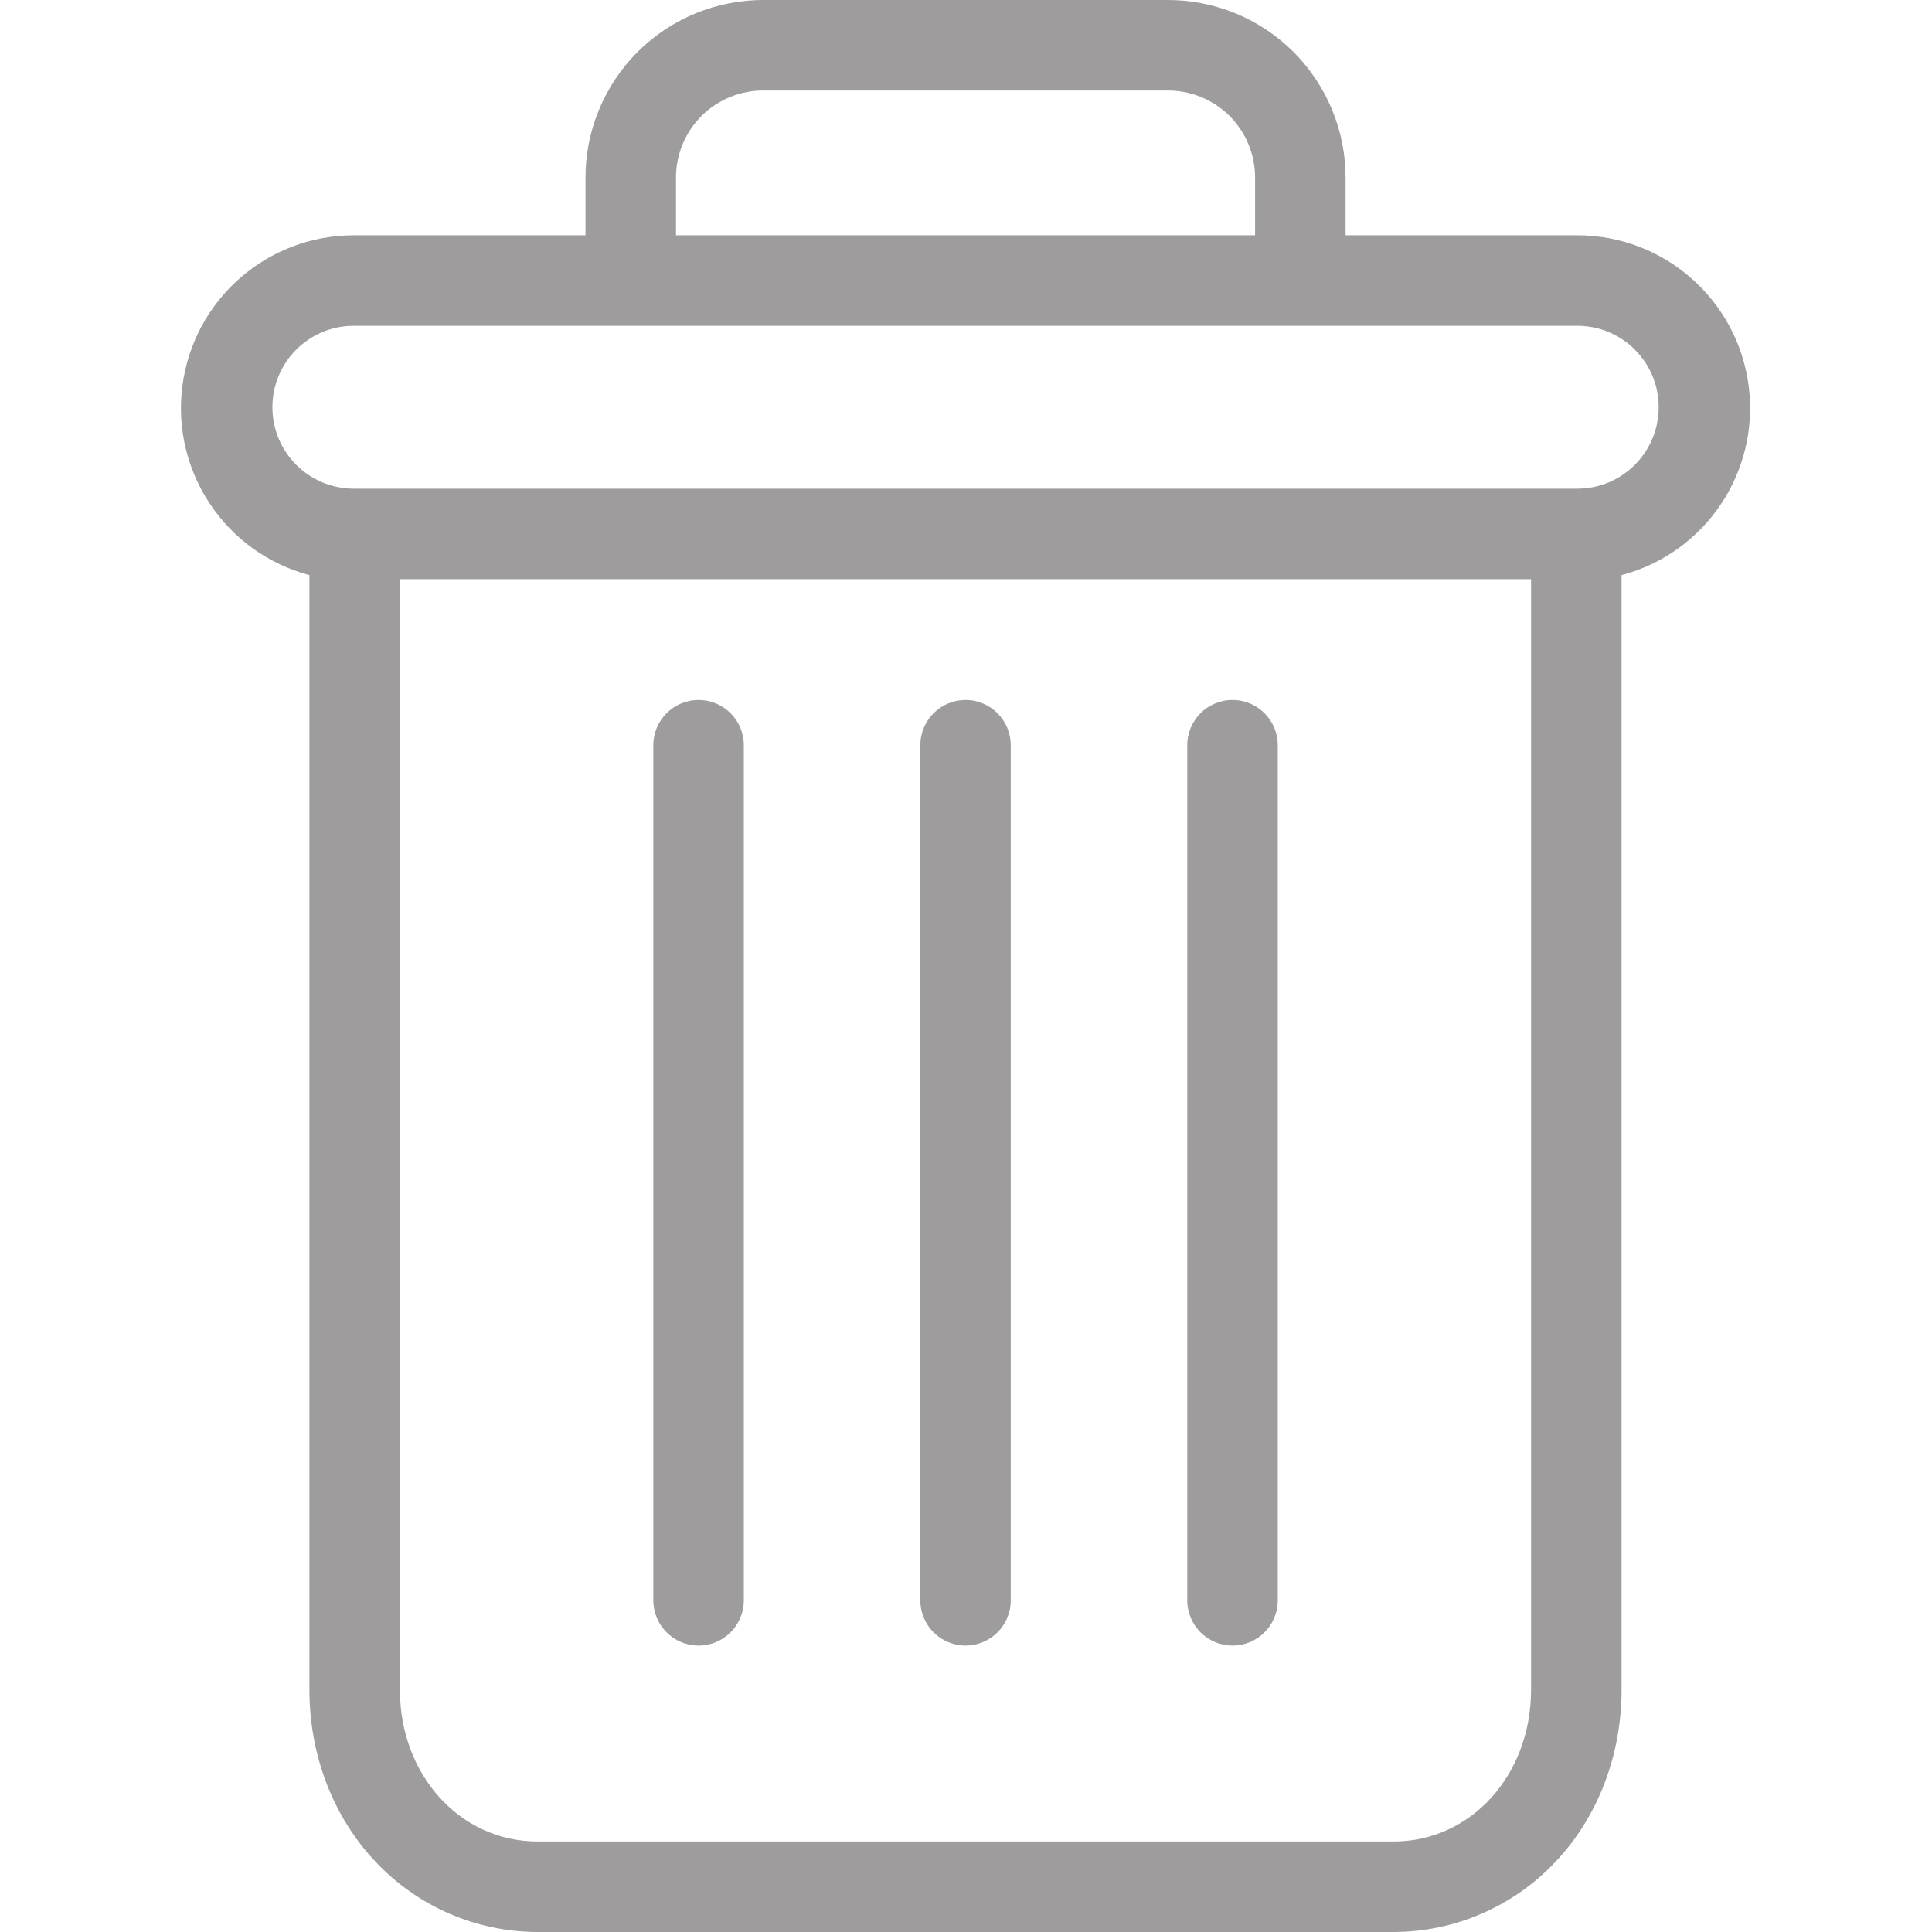
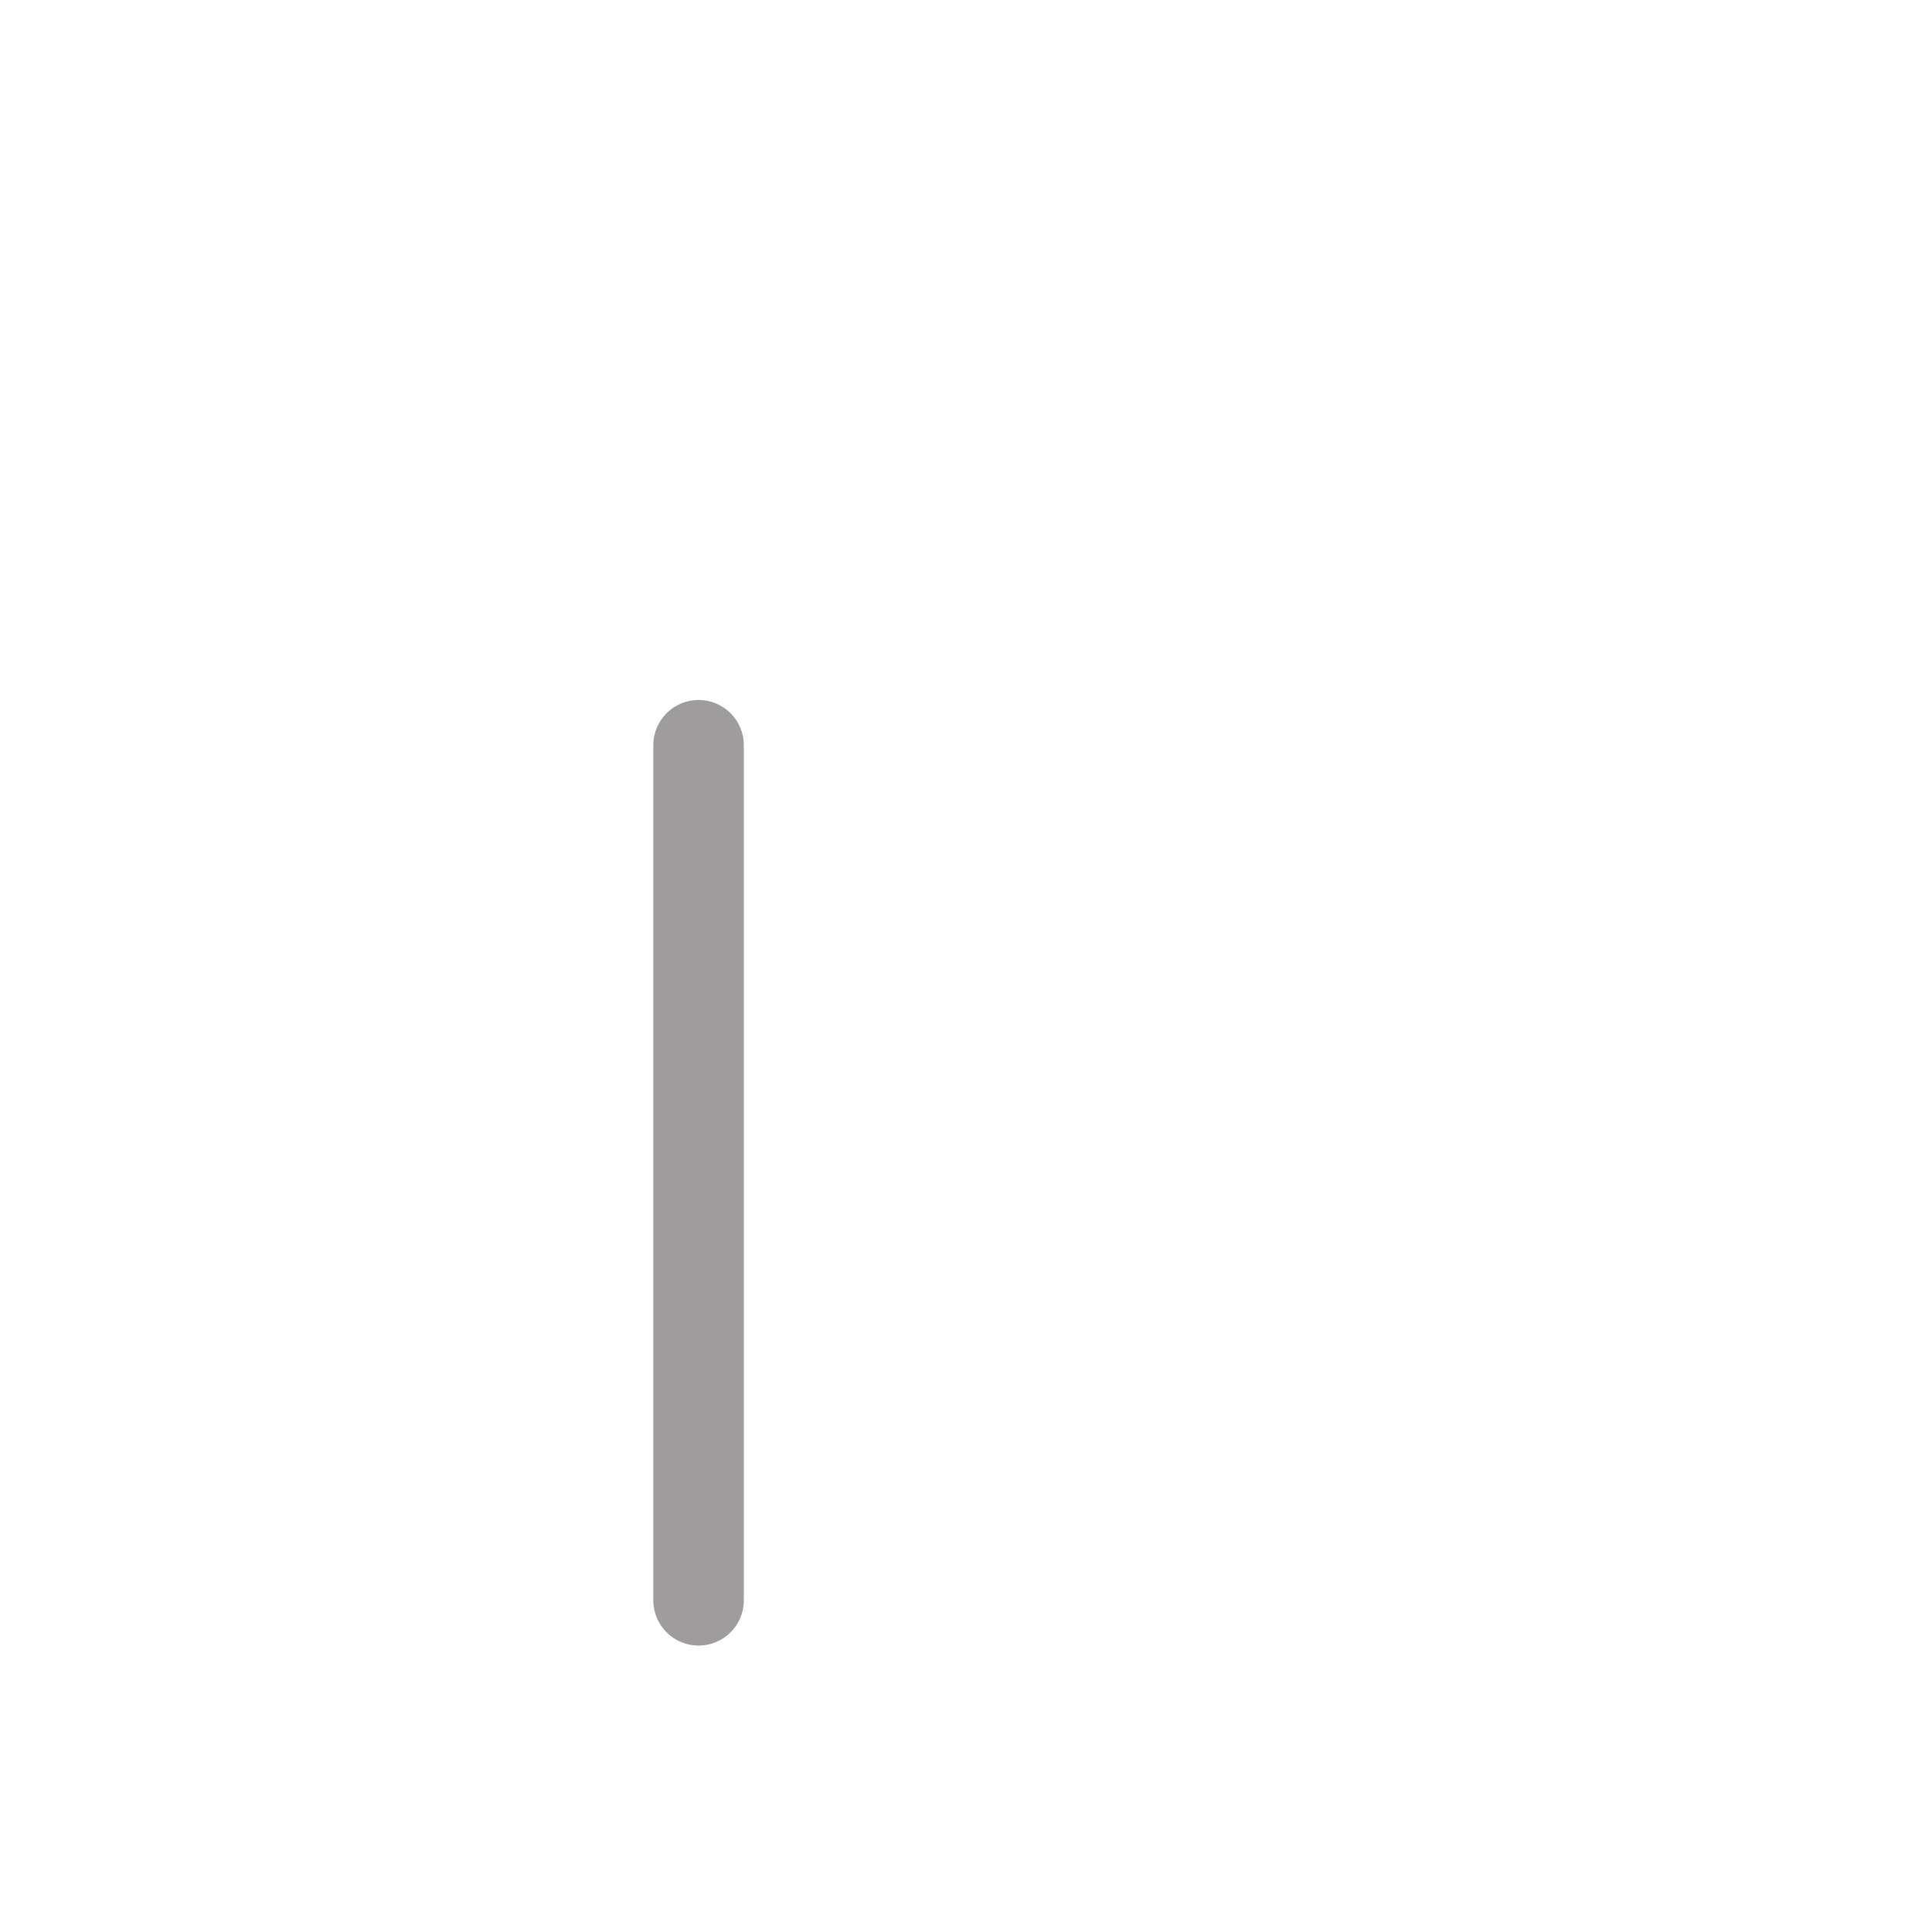
<svg xmlns="http://www.w3.org/2000/svg" width="19" height="19" viewBox="0 0 19 19" fill="none">
  <g clip-path="url(#clip0_219_5176)">
-     <path d="M12.121 6.884C11.875 6.884 11.676 7.083 11.676 7.329V15.739C11.676 15.984 11.875 16.183 12.121 16.183C12.367 16.183 12.566 15.984 12.566 15.739V7.329C12.566 7.083 12.367 6.884 12.121 6.884Z" fill="#9E9C9C" />
    <path d="M6.87 6.884C6.624 6.884 6.425 7.083 6.425 7.329V15.739C6.425 15.984 6.624 16.183 6.87 16.183C7.116 16.183 7.315 15.984 7.315 15.739V7.329C7.315 7.083 7.116 6.884 6.87 6.884Z" fill="#9E9C9C" />
-     <path d="M3.043 5.656V16.619C3.043 17.267 3.281 17.876 3.696 18.312C4.109 18.75 4.684 18.999 5.286 19H13.705C14.307 18.999 14.882 18.75 15.295 18.312C15.71 17.876 15.947 17.267 15.947 16.619V5.656C16.773 5.437 17.307 4.64 17.197 3.794C17.086 2.947 16.365 2.314 15.511 2.314H13.233V1.758C13.236 1.29 13.051 0.841 12.72 0.51C12.389 0.18 11.939 -0.004 11.471 -2.5706e-06H7.52C7.052 -0.004 6.602 0.18 6.271 0.51C5.94 0.841 5.755 1.29 5.758 1.758V2.314H3.48C2.626 2.314 1.905 2.947 1.794 3.794C1.684 4.64 2.218 5.437 3.043 5.656ZM13.705 18.11H5.286C4.525 18.11 3.933 17.456 3.933 16.619V5.696H15.057V16.619C15.057 17.456 14.466 18.11 13.705 18.11ZM6.648 1.758C6.645 1.526 6.736 1.303 6.9 1.139C7.064 0.976 7.288 0.886 7.52 0.89H11.471C11.703 0.886 11.926 0.976 12.091 1.139C12.255 1.303 12.346 1.526 12.343 1.758V2.314H6.648V1.758ZM3.48 3.204H15.511C15.954 3.204 16.312 3.562 16.312 4.005C16.312 4.447 15.954 4.806 15.511 4.806H3.48C3.037 4.806 2.679 4.447 2.679 4.005C2.679 3.562 3.037 3.204 3.48 3.204Z" fill="#9E9C9C" />
-     <path d="M9.495 6.884C9.25 6.884 9.051 7.083 9.051 7.329V15.739C9.051 15.984 9.25 16.183 9.495 16.183C9.741 16.183 9.94 15.984 9.94 15.739V7.329C9.94 7.083 9.741 6.884 9.495 6.884Z" fill="#9E9C9C" />
  </g>
  <defs>
    <clipPath id="clip0_219_5176">
      <rect width="19" height="19" fill="white" />
    </clipPath>
  </defs>
</svg>